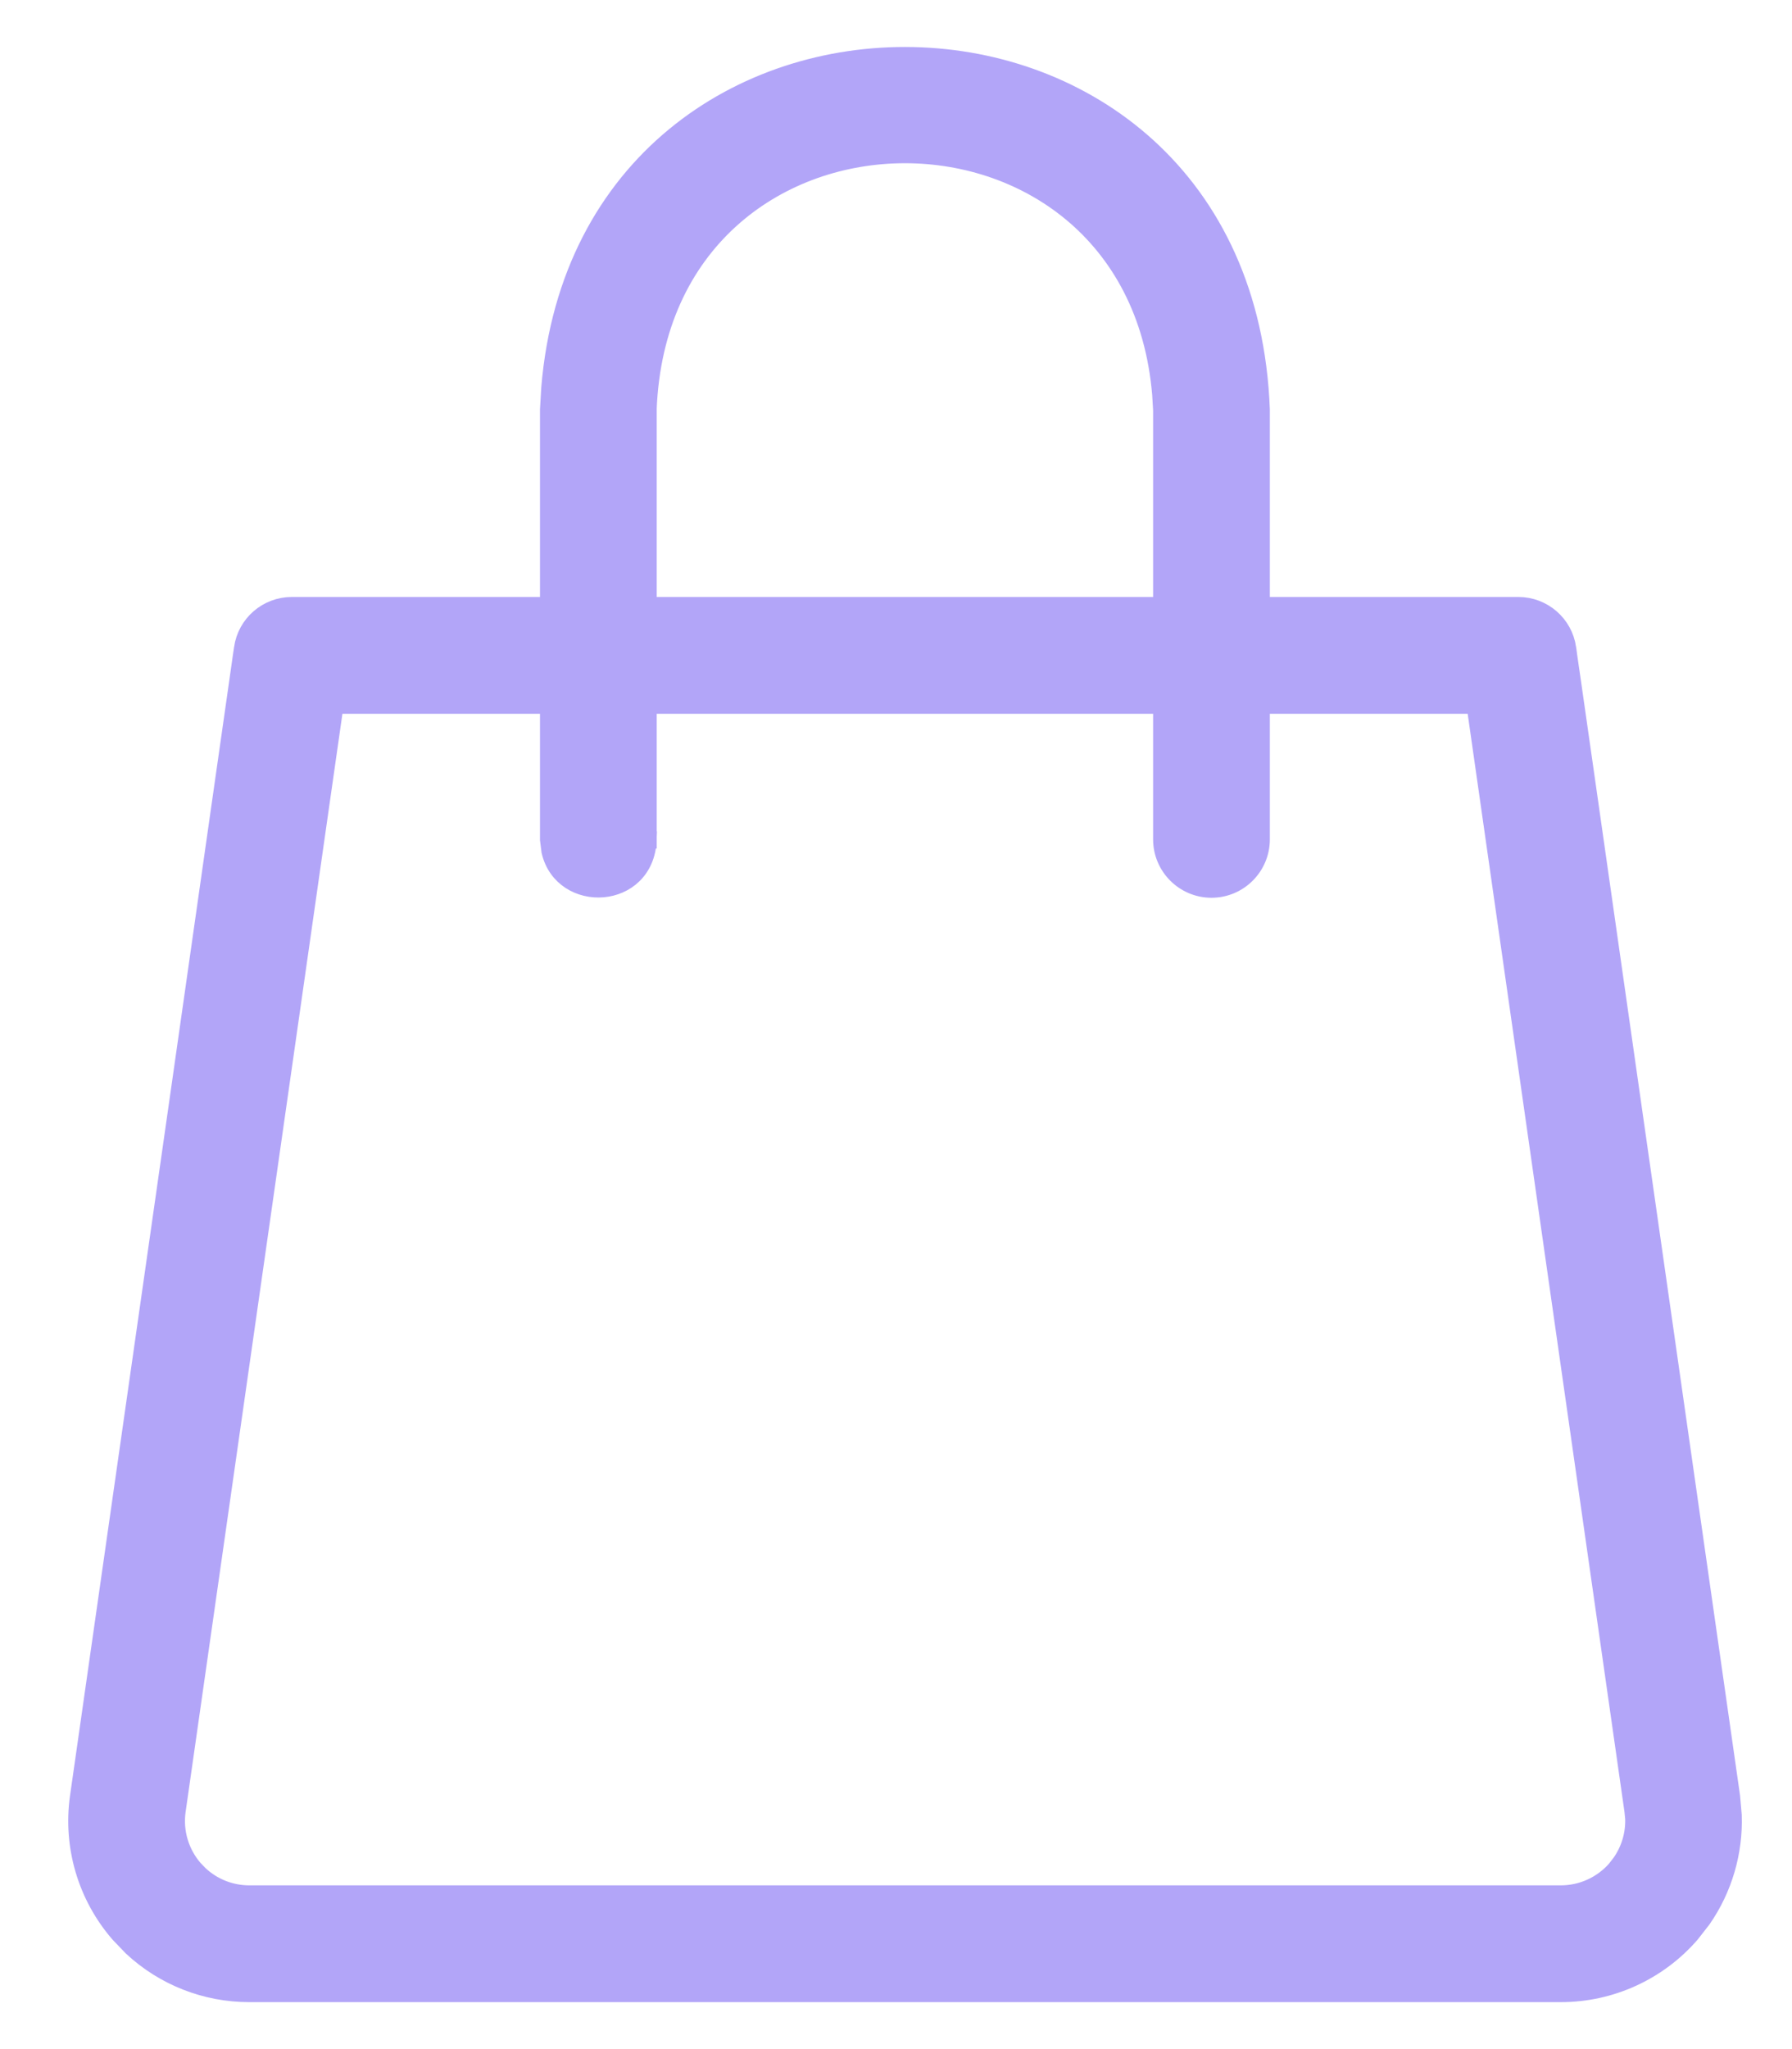
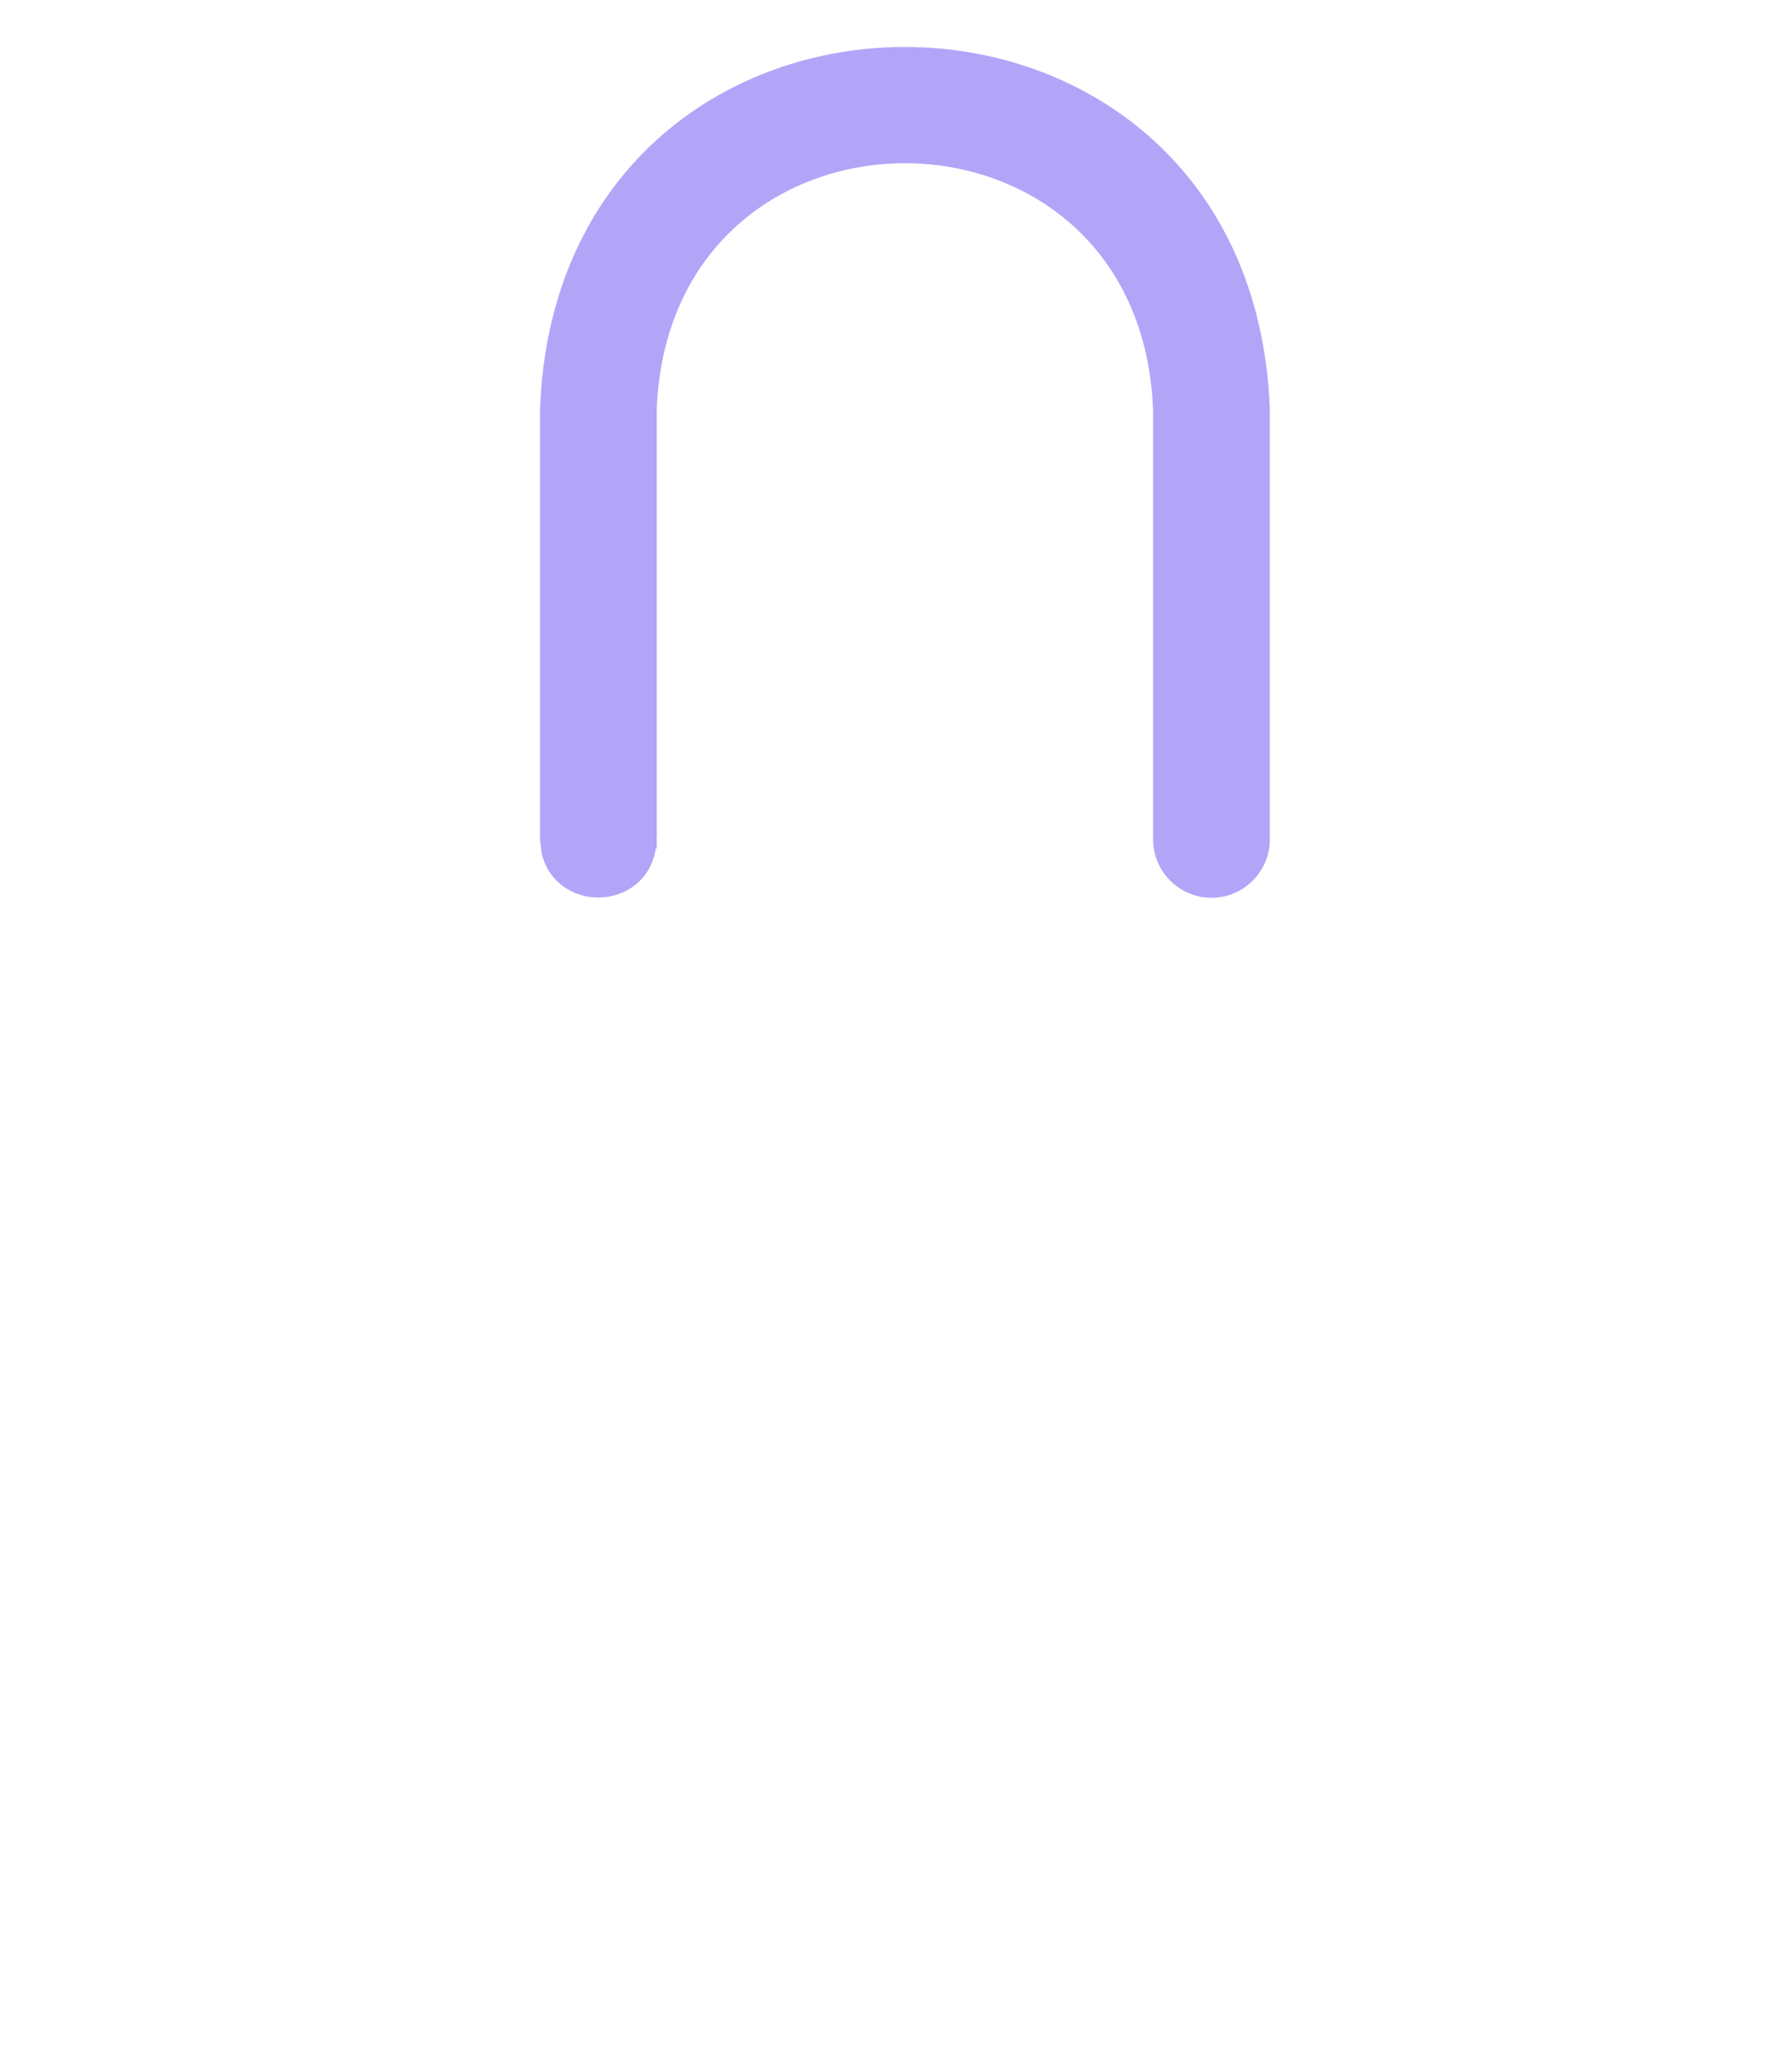
<svg xmlns="http://www.w3.org/2000/svg" width="21" height="24" viewBox="0 0 21 24" fill="none">
-   <path d="M17.793 7.092C18.083 7.092 18.33 7.305 18.371 7.593V7.594C18.371 7.596 18.372 7.597 18.372 7.599C18.373 7.604 18.374 7.611 18.375 7.62C18.378 7.638 18.381 7.666 18.386 7.701C18.396 7.772 18.412 7.876 18.431 8.011C18.469 8.279 18.525 8.667 18.593 9.144C18.729 10.1 18.917 11.415 19.122 12.852C19.533 15.726 20.013 19.088 20.292 21.043L20.311 21.261C20.326 21.695 20.2 22.124 19.952 22.481L19.818 22.653C19.434 23.096 18.877 23.35 18.291 23.35H2.921C2.408 23.35 1.918 23.156 1.546 22.81L1.395 22.653C1.01 22.21 0.837 21.623 0.92 21.043L2.091 12.852C2.296 11.415 2.484 10.1 2.62 9.144C2.688 8.667 2.744 8.279 2.782 8.011C2.801 7.876 2.816 7.772 2.826 7.701C2.831 7.666 2.835 7.638 2.838 7.62C2.839 7.611 2.84 7.604 2.841 7.599C2.841 7.597 2.842 7.596 2.842 7.594V7.593C2.883 7.305 3.129 7.092 3.42 7.092H17.793ZM2.076 21.209C2.041 21.453 2.115 21.701 2.276 21.887L2.341 21.954C2.498 22.1 2.704 22.182 2.921 22.182H18.291C18.538 22.182 18.773 22.075 18.936 21.888V21.887L18.992 21.815C19.097 21.664 19.151 21.484 19.145 21.3L19.136 21.209C18.654 17.837 17.574 10.275 17.286 8.26H3.926L2.076 21.209Z" fill="#B2A5F8" stroke="#B2A5F8" stroke-width="0.2" />
  <path d="M14.781 9.831C14.781 10.153 14.52 10.415 14.197 10.415C13.875 10.415 13.613 10.153 13.613 9.831V4.805L13.602 4.62C13.285 0.815 7.746 0.878 7.595 4.801H7.596V9.835L7.495 9.831L7.595 9.835C7.568 10.557 6.591 10.601 6.445 9.97L6.428 9.835V4.797L6.443 4.541C6.885 -0.733 14.576 -0.643 14.781 4.797V9.831Z" fill="#B2A5F8" stroke="#B2A5F8" stroke-width="0.2" />
</svg>